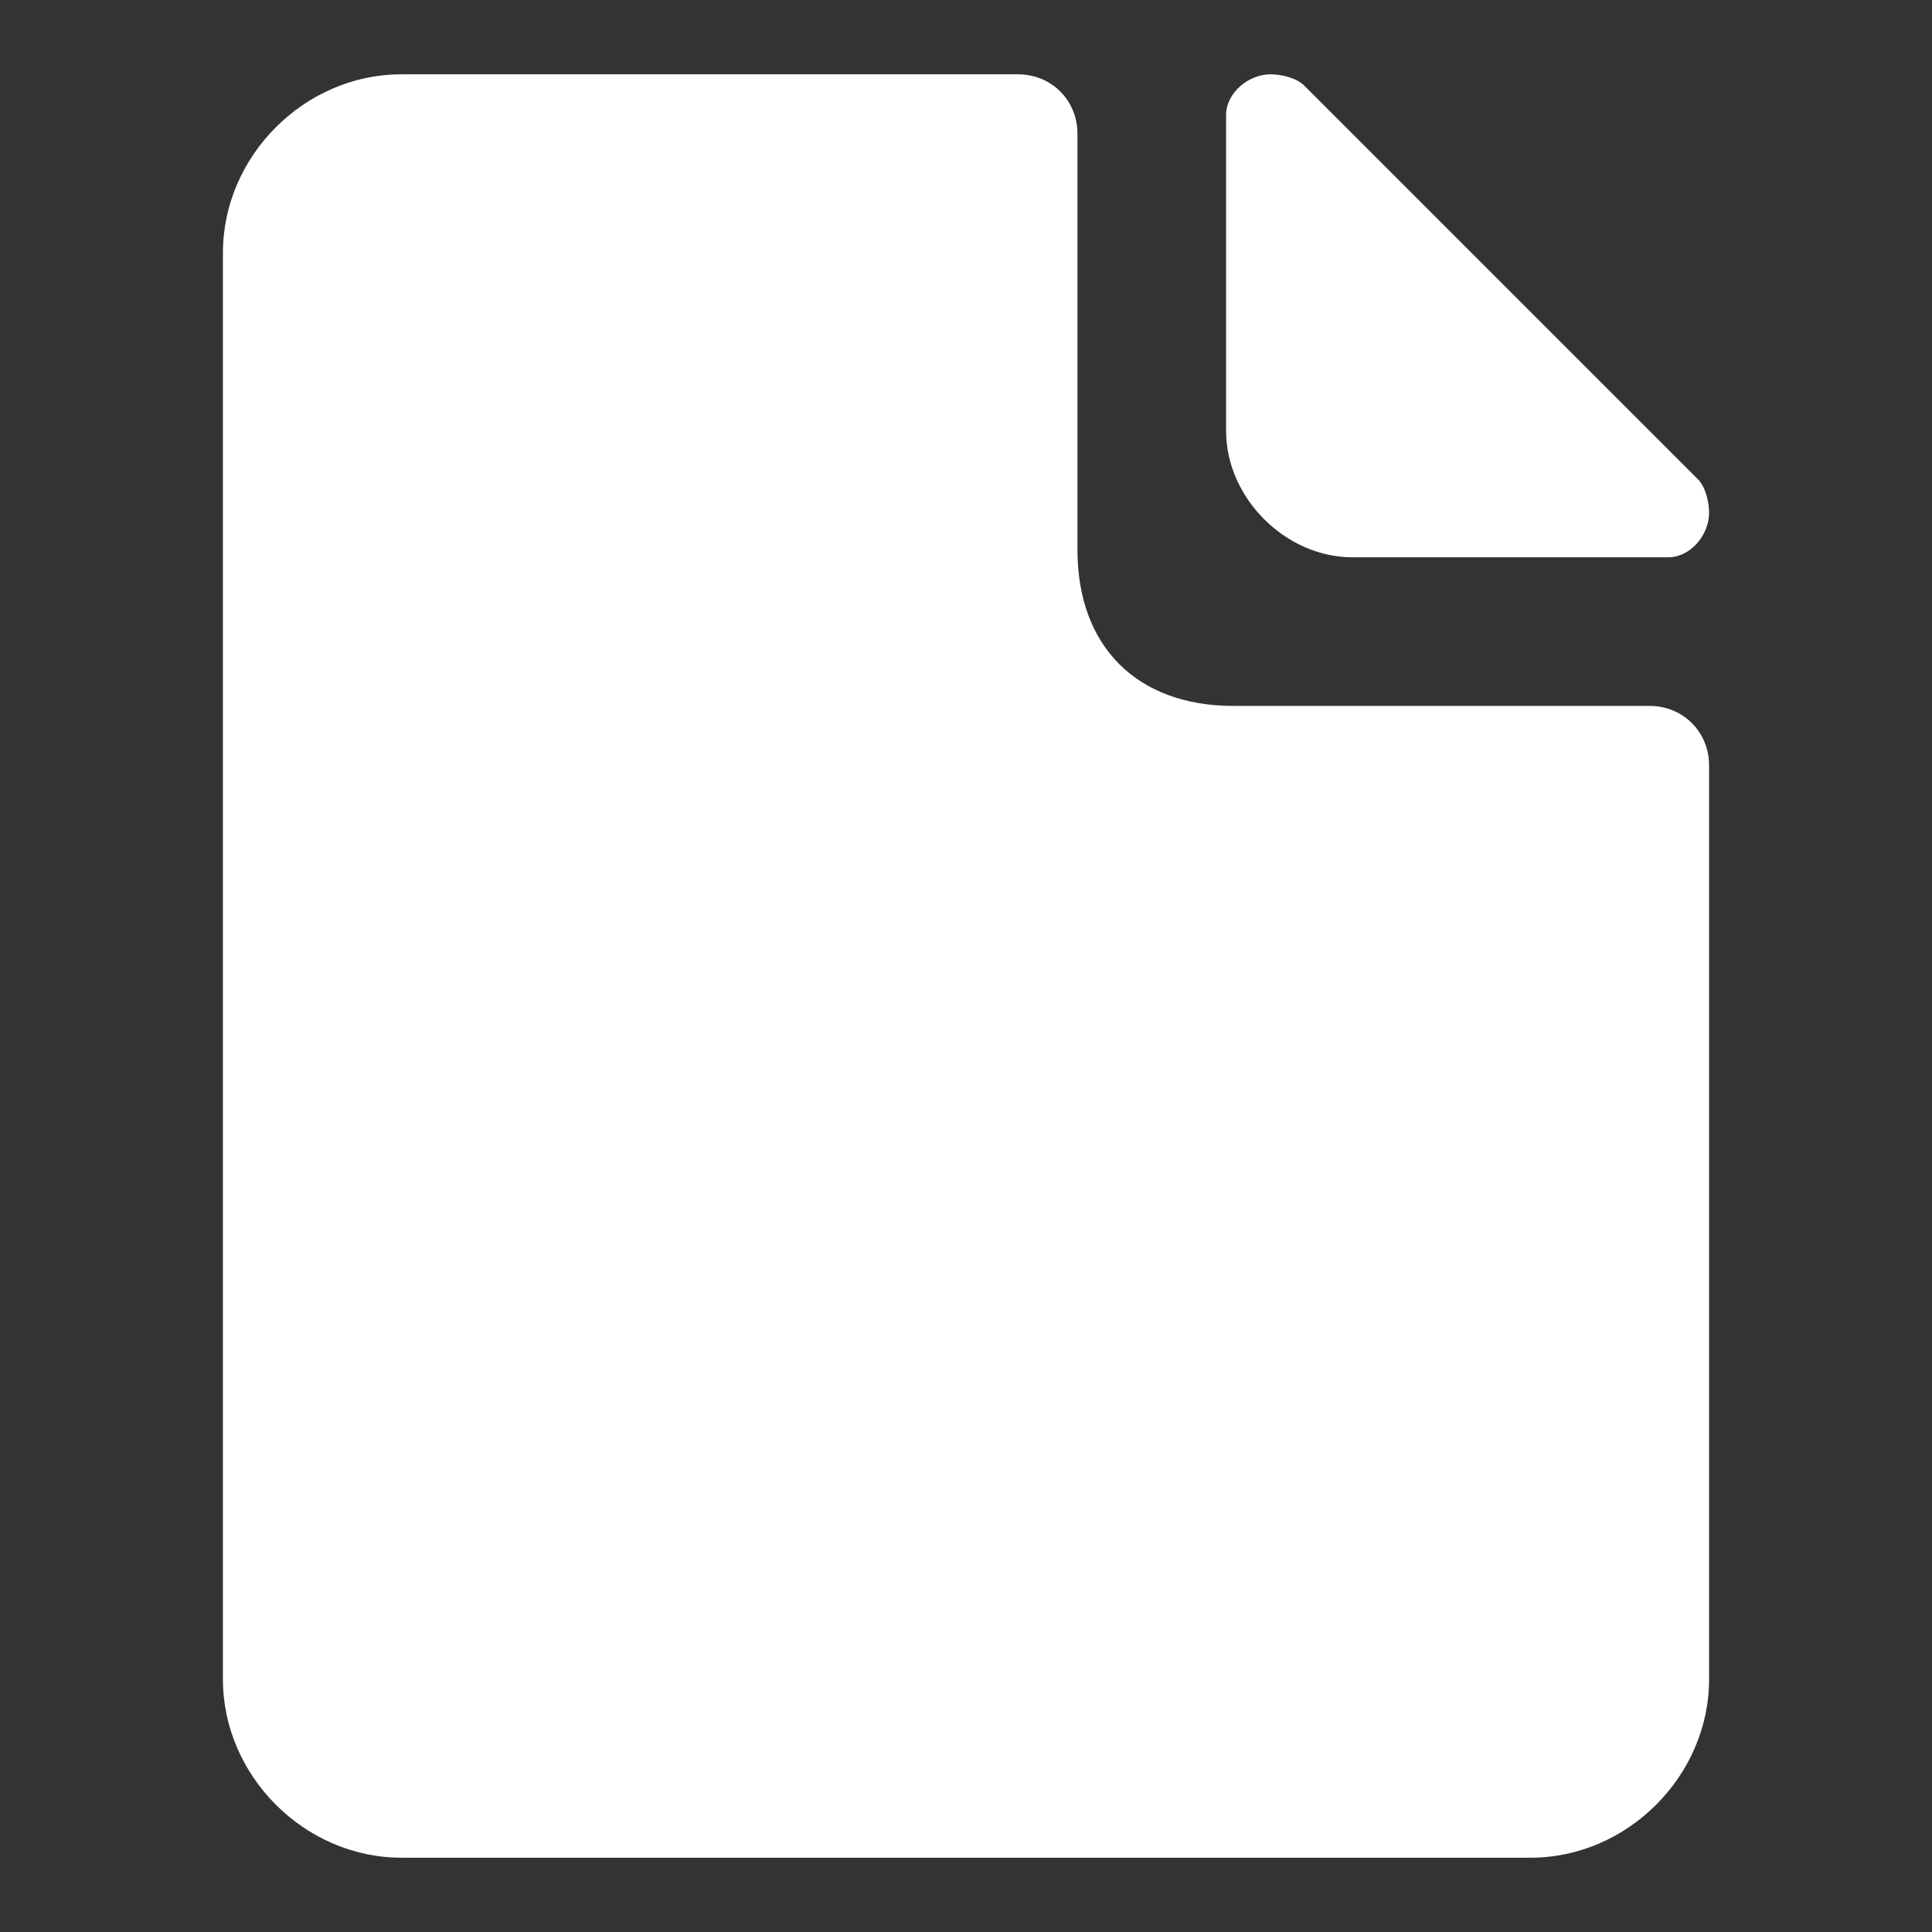
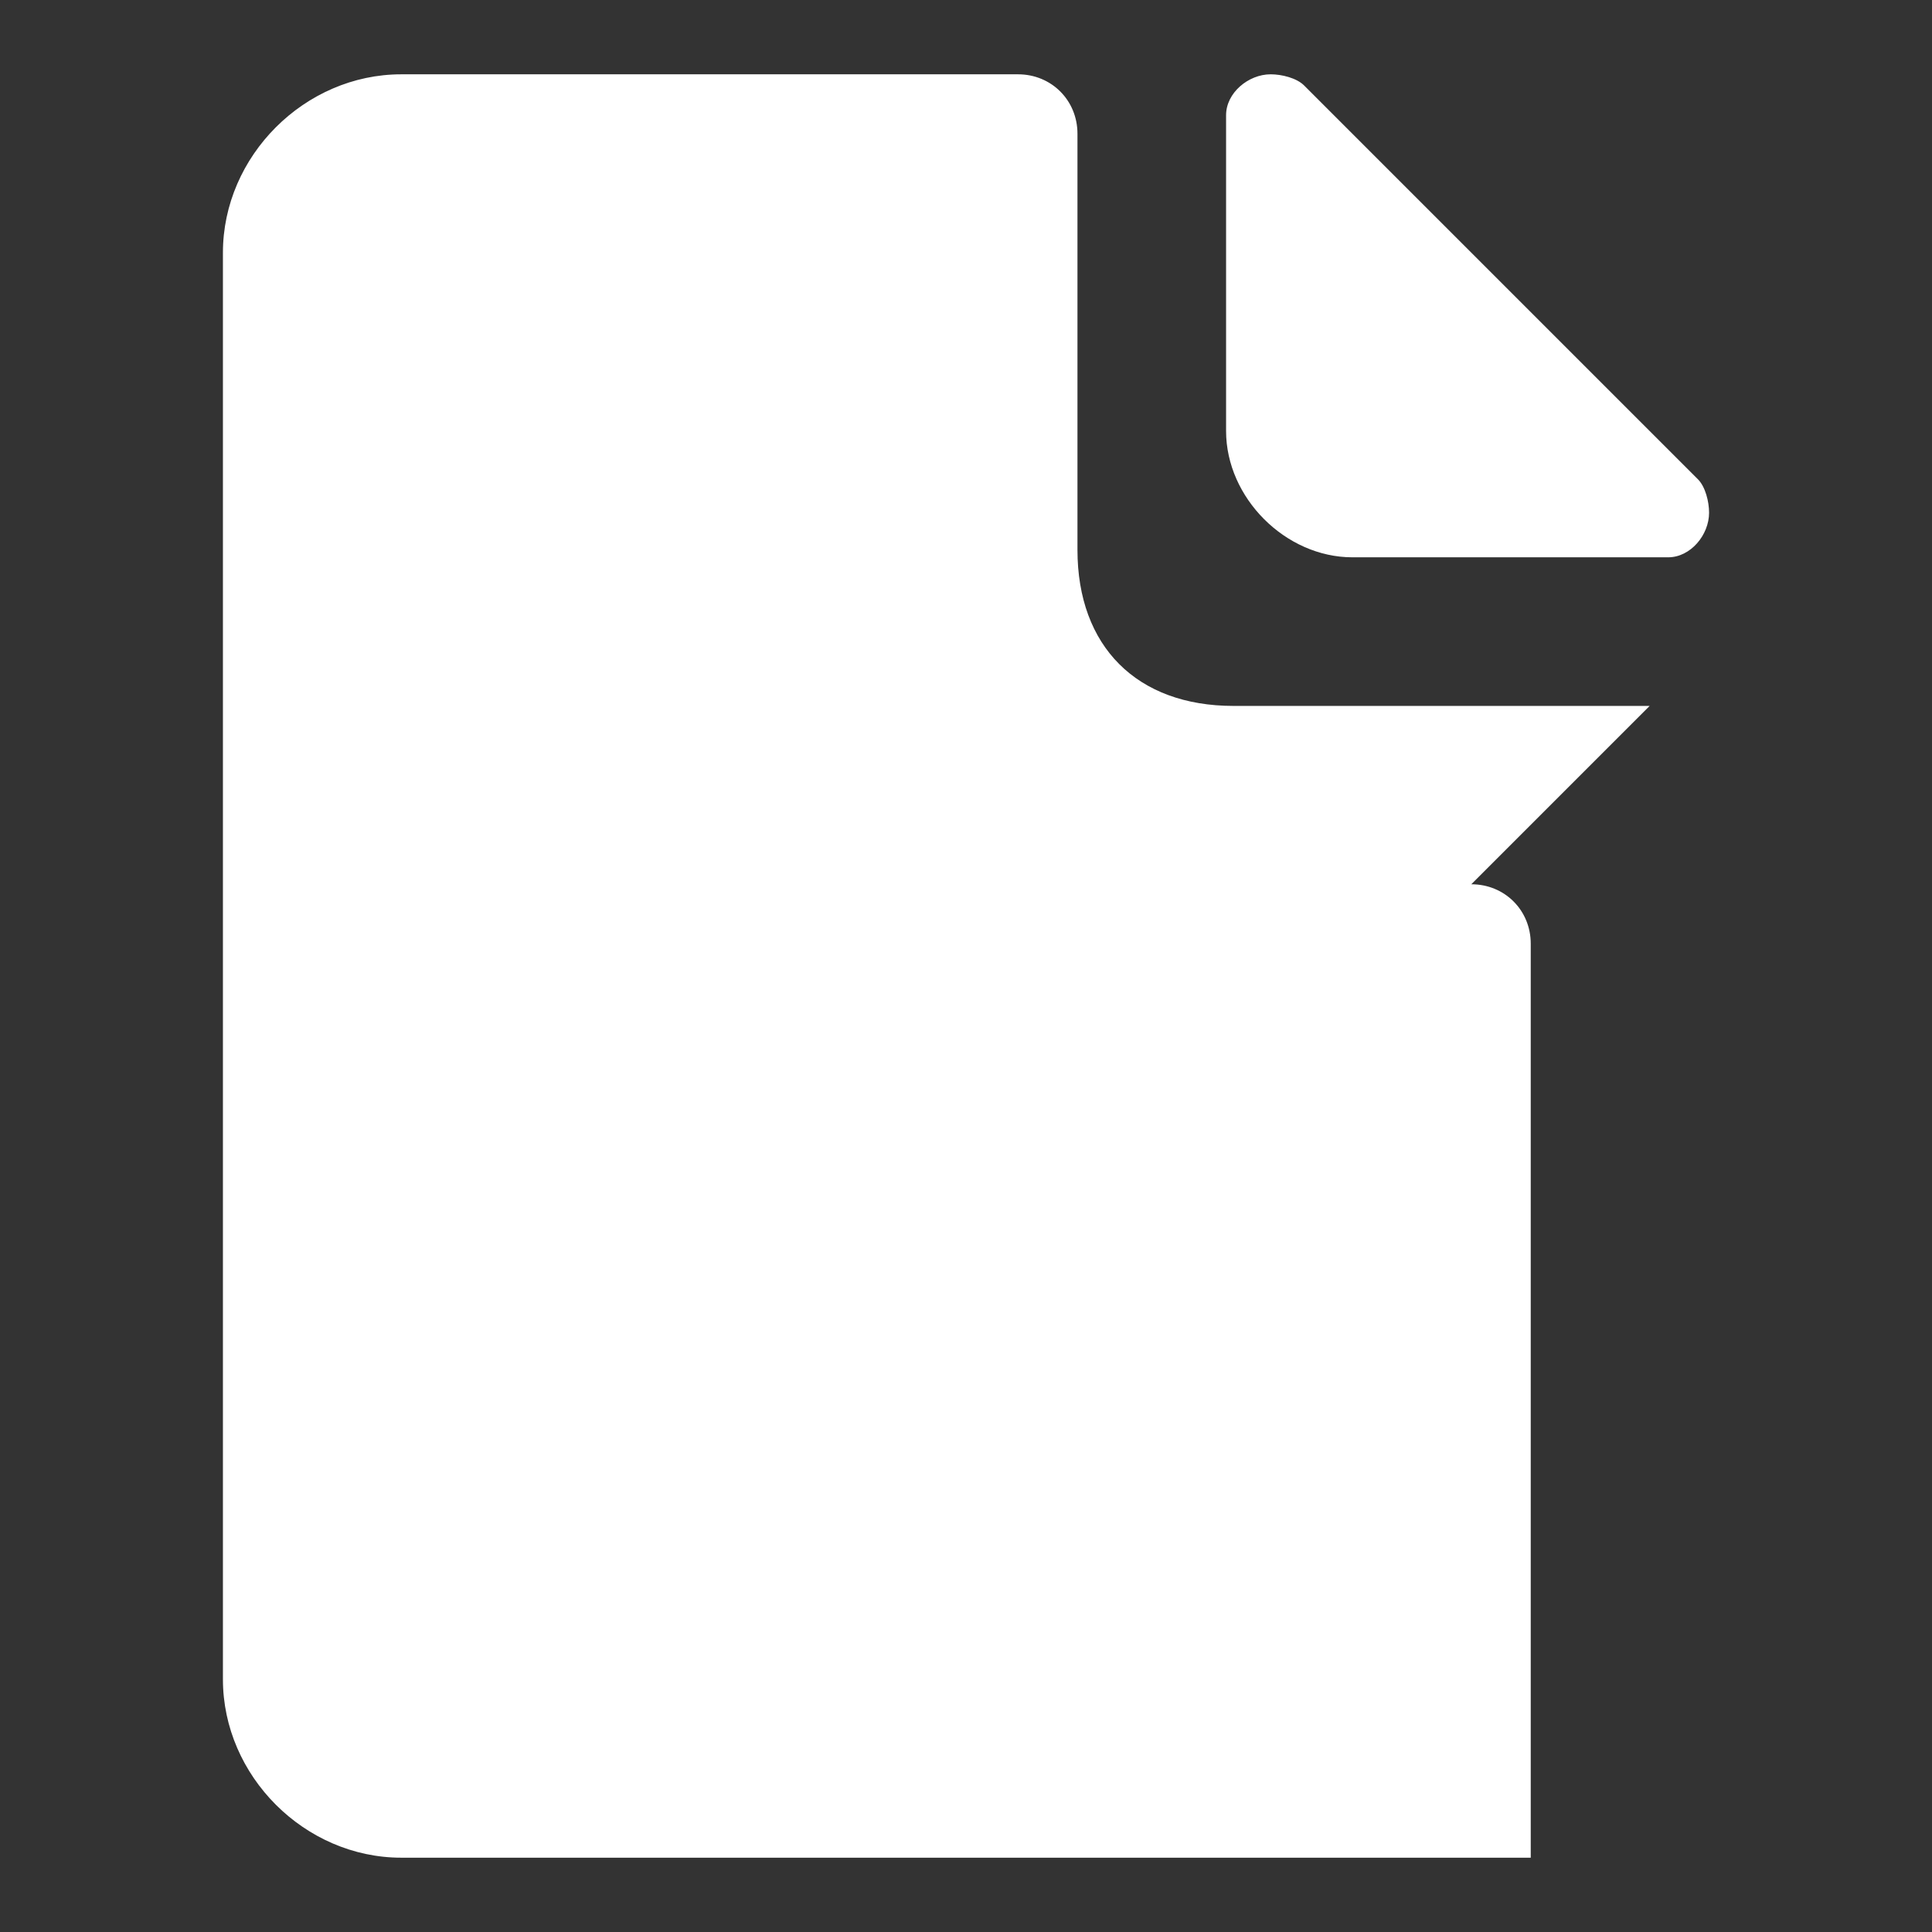
<svg xmlns="http://www.w3.org/2000/svg" width="52" height="52" viewBox="0 0 52 52">
  <rect x="0" y="0" width="52" height="52" fill="#333333" stroke="none" />
-   <path fill="#fff" d="m44.4 19h-11.2c-2.6 0-4.2-1.6-4.2-4.2v-11.2c0-0.9-0.7-1.6-1.6-1.6h-16.6c-2.6 0-4.8 2.2-4.8 4.8v38.4c0 2.6 2.2 4.8 4.8 4.8h30.4c2.6 0 4.8-2.2 4.8-4.8v-24.6c0-0.9-0.7-1.6-1.6-1.6z m1.3-6.1l-10.6-10.6c-0.2-0.2-0.6-0.3-0.9-0.3-0.6 0-1.2 0.5-1.2 1.1v8.5c0 1.8 1.6 3.4 3.4 3.4h8.5c0.6 0 1.1-0.6 1.1-1.2 0-0.3-0.1-0.7-0.3-0.9z" />
+   <path fill="#fff" d="m44.4 19h-11.2c-2.6 0-4.2-1.6-4.2-4.2v-11.2c0-0.9-0.7-1.6-1.6-1.6h-16.6c-2.6 0-4.8 2.2-4.8 4.8v38.4c0 2.6 2.2 4.8 4.8 4.8h30.4v-24.6c0-0.9-0.7-1.6-1.6-1.6z m1.3-6.1l-10.6-10.6c-0.2-0.2-0.6-0.3-0.9-0.3-0.6 0-1.2 0.5-1.2 1.1v8.5c0 1.8 1.6 3.4 3.4 3.4h8.5c0.6 0 1.1-0.6 1.1-1.2 0-0.3-0.1-0.7-0.3-0.9z" />
</svg>